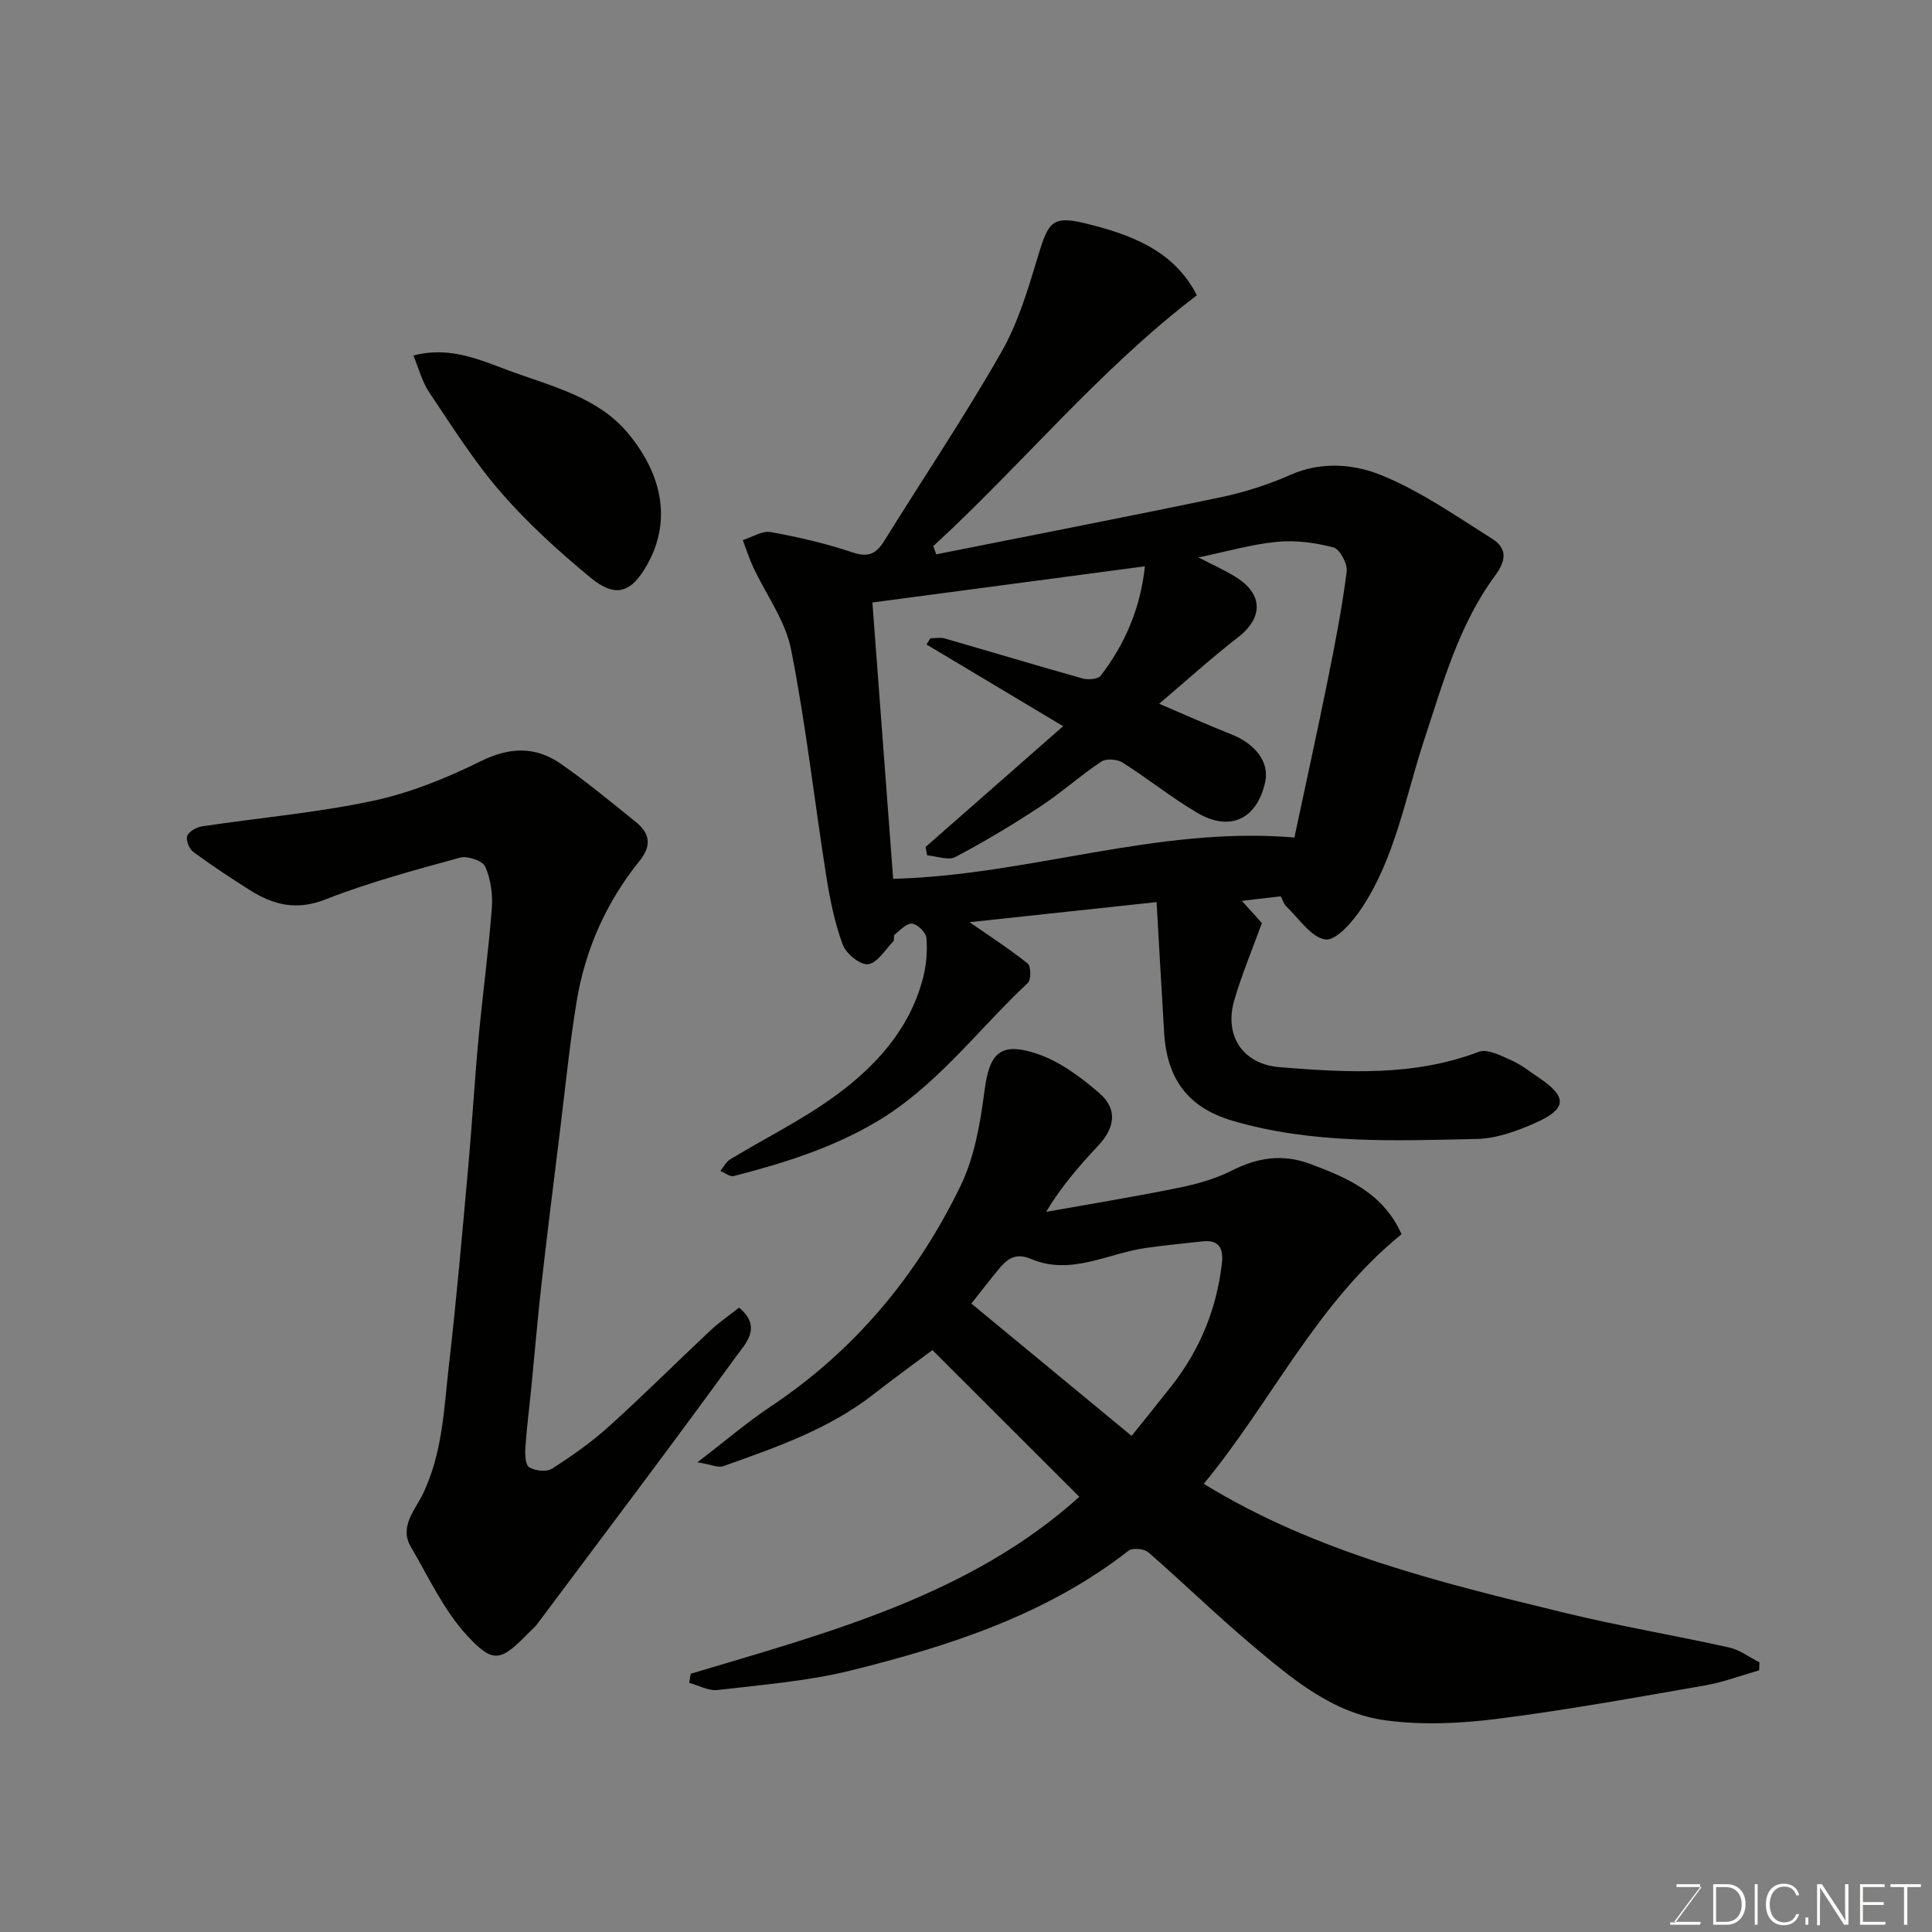
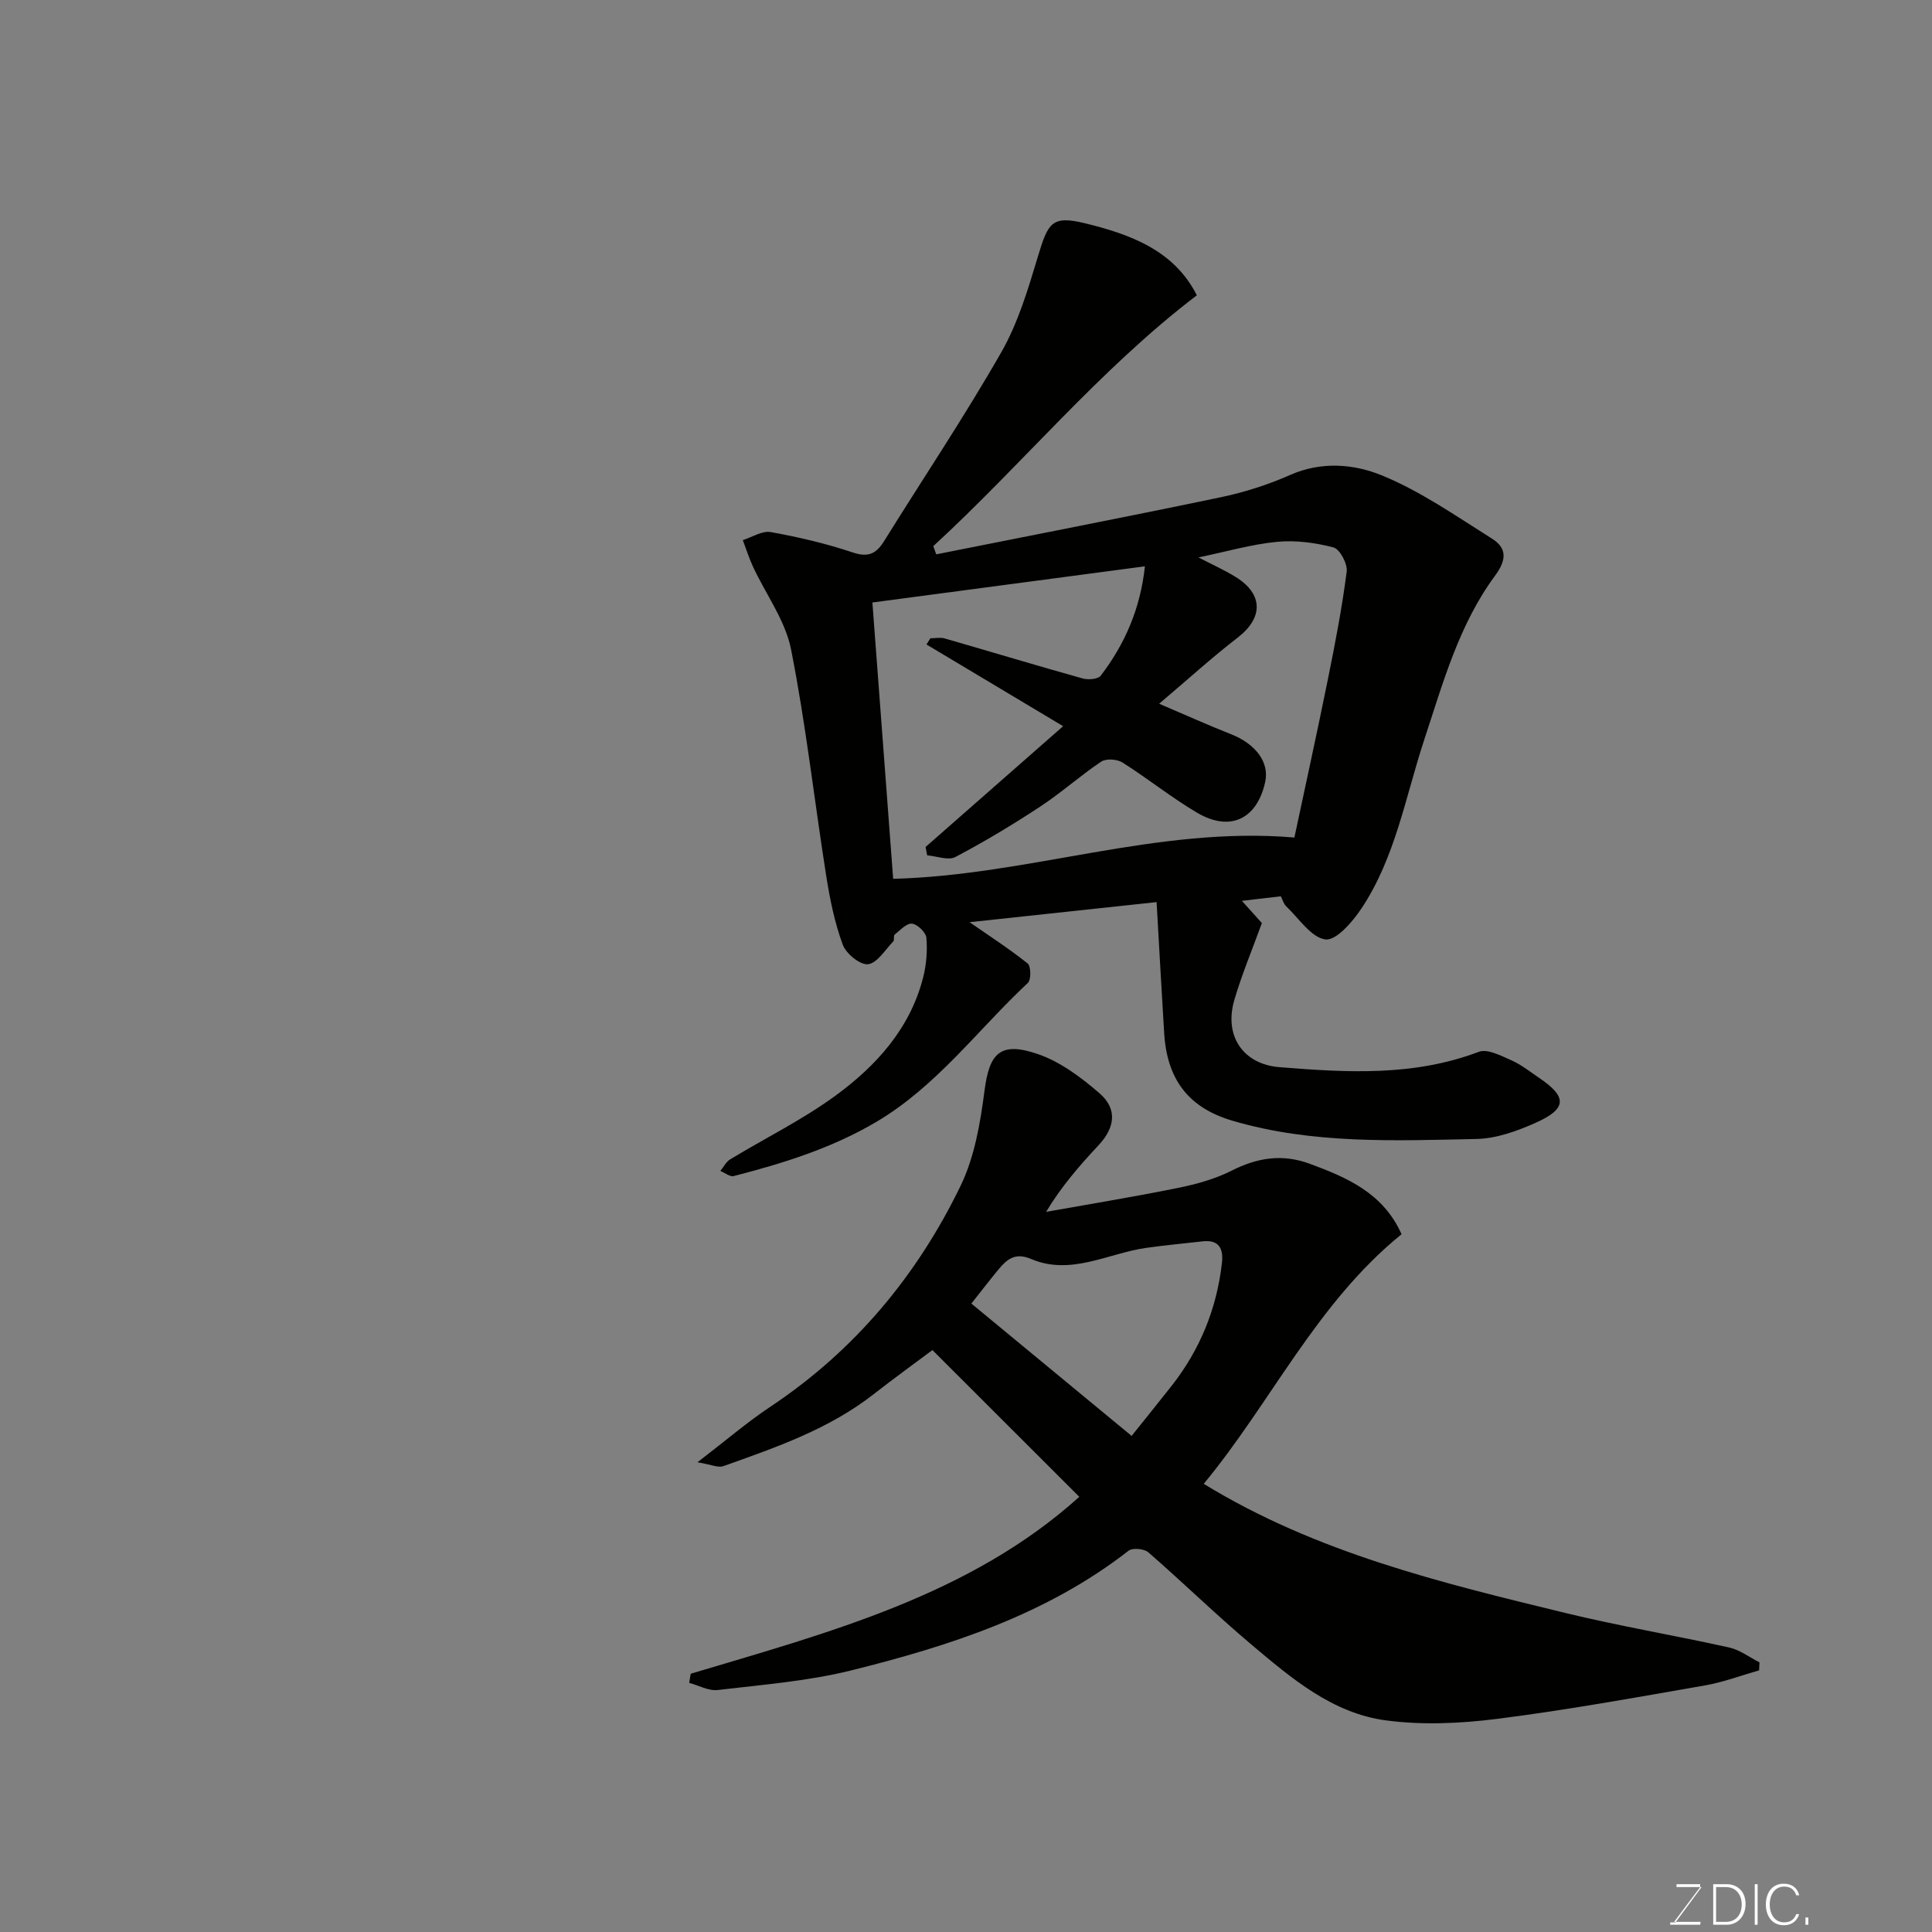
<svg xmlns="http://www.w3.org/2000/svg" enable-background="new 0 0 400 400" viewBox="0 0 400 400">
  <rect x="0" y="0" width="400" height="400" fill="#808080" stroke="none" />
  <path d="m239.46 186.77c-13.35 1.43-26.47 2.84-38.72 4.16 3.82 2.66 8.07 5.4 12.02 8.54.7.56.75 3.37.05 4.03-10.37 9.69-18.88 21.4-31.4 28.79-9.22 5.44-19.26 8.56-29.5 11.2-.78.2-1.84-.68-2.77-1.06.67-.81 1.19-1.89 2.04-2.4 7.25-4.4 14.93-8.17 21.75-13.15 8.45-6.17 15.47-13.89 18.19-24.47.68-2.65.91-5.52.68-8.24-.09-1.12-1.85-2.82-2.98-2.94-1.12-.12-2.46 1.37-3.6 2.28-.28.23 0 1.11-.28 1.4-1.68 1.73-3.31 4.49-5.22 4.72-1.63.2-4.56-2.19-5.24-4.05-1.67-4.53-2.65-9.37-3.41-14.17-2.47-15.65-4.22-31.43-7.29-46.96-1.18-5.97-5.2-11.37-7.85-17.06-.84-1.8-1.44-3.71-2.14-5.57 1.93-.6 4.01-1.98 5.78-1.66 5.73 1.03 11.47 2.37 16.98 4.22 3.25 1.09 4.87.25 6.5-2.36 8.09-13.02 16.64-25.77 24.24-39.06 3.5-6.12 5.58-13.15 7.63-19.96 2.06-6.84 2.85-8.44 9.64-6.79 9.31 2.26 18.51 5.55 23.23 14.93-20.26 15.45-36.14 35.01-54.56 51.93.2.57.4 1.13.61 1.7 19.64-3.92 39.3-7.72 58.9-11.82 4.91-1.03 9.8-2.59 14.38-4.62 6.45-2.85 13.18-2.27 18.92.07 8.07 3.29 15.41 8.44 22.86 13.12 3.09 1.94 3.08 4.37.62 7.69-7.46 10.11-10.74 22.11-14.63 33.89-3.9 11.82-5.97 24.39-13.01 34.98-1.83 2.76-5.26 6.72-7.46 6.42-2.96-.39-5.48-4.34-8.11-6.84-.55-.52-.77-1.4-1.13-2.09-2.69.31-5.18.6-8.06.94 1.86 2.07 3.24 3.6 4.14 4.6-1.98 5.45-4.15 10.61-5.71 15.94-2.16 7.42 1.8 13.3 9.39 13.9 13.88 1.11 27.73 1.94 41.22-3.18 1.8-.68 4.62.81 6.77 1.76 2.06.91 3.88 2.39 5.77 3.66 5.81 3.93 5.75 6.38-.82 9.3-3.81 1.69-8.05 3.23-12.13 3.32-16.96.36-34.03 1.1-50.59-3.78-9.22-2.71-13.59-8.68-14.14-18.29-.53-8.73-1.02-17.46-1.56-26.97zm-2.42-69.52c-19.02 2.53-37.41 4.97-56.42 7.49 1.43 19.02 2.86 38 4.3 57.21 28.15-.72 54.67-10.97 83.07-8.55 2.27-10.69 4.72-21.79 6.97-32.93 1.49-7.35 2.91-14.73 3.86-22.15.2-1.59-1.42-4.63-2.74-4.98-3.76-.99-7.85-1.53-11.7-1.16-5.26.51-10.42 2.02-16.25 3.23 2.9 1.51 5.42 2.62 7.74 4.07 5.72 3.56 5.66 8.46.39 12.52-5.33 4.11-10.32 8.66-16.27 13.7 5.65 2.41 10.21 4.47 14.86 6.3 5.13 2.02 7.98 5.82 7.1 9.87-1.68 7.73-7.28 10.44-14.15 6.37-5.32-3.15-10.17-7.06-15.4-10.37-1.11-.7-3.39-.86-4.41-.18-4.34 2.9-8.26 6.44-12.63 9.31-5.68 3.74-11.54 7.26-17.55 10.43-1.48.78-3.88-.18-5.85-.34-.11-.58-.22-1.16-.33-1.73 9.42-8.27 18.84-16.55 28.48-25.01-9.8-5.86-19.05-11.39-28.29-16.92.27-.43.54-.85.81-1.28.99 0 2.04-.23 2.95.03 9.52 2.74 19 5.61 28.54 8.28 1.15.32 3.2.18 3.77-.56 5.01-6.55 8.22-13.92 9.15-22.65z" fill="#010100" />
-   <path d="m143.01 346.53c28.71-8.58 57.85-16.26 80.45-36.63-10-9.99-19.95-19.94-30.41-30.38-3.35 2.51-7.81 5.72-12.14 9.11-9.29 7.27-20.25 11.04-31.15 14.92-1.06.38-2.5-.33-5.36-.8 5.88-4.51 10.3-8.31 15.12-11.52 17.4-11.58 30.33-27.1 39.35-45.7 2.9-5.98 4.09-13 4.96-19.7 1-7.69 3.15-10.33 11.12-7.57 4.63 1.6 8.92 4.83 12.7 8.1 3.74 3.24 3.2 7.1-.18 10.72-3.97 4.25-7.79 8.64-10.88 13.82 9.12-1.63 18.26-3.12 27.33-4.96 3.79-.77 7.65-1.84 11.08-3.57 5.34-2.7 10.48-3.53 16.21-1.41 7.78 2.88 15.17 6.08 18.97 14.57-17.62 14.28-27.02 34.84-40.96 51.68 23.22 14.23 49.06 20.46 74.84 26.73 11.22 2.73 22.64 4.64 33.92 7.15 2.22.49 4.21 2.02 6.3 3.08-.03.55-.05 1.11-.08 1.66-3.73 1.06-7.41 2.46-11.21 3.12-14.31 2.49-28.61 5.1-43 6.92-7.61.96-15.54 1.33-23.1.31-11.04-1.48-19.51-8.71-27.74-15.64-7.32-6.16-14.18-12.87-21.4-19.15-.86-.75-3.27-.97-4.09-.33-17.02 13.25-37.02 19.71-57.47 24.79-8.99 2.23-18.36 2.95-27.6 4.05-1.88.22-3.93-.95-5.9-1.48.09-.63.21-1.26.32-1.89zm91.28-49.24c2.84-3.56 5.6-6.95 8.3-10.39 5.85-7.46 9.3-15.91 10.39-25.32.34-2.95-.48-4.97-4.01-4.57-3.89.44-7.8.8-11.67 1.35-7.92 1.13-15.58 5.8-23.82 2.3-3.28-1.4-4.98.03-6.74 2.15-1.86 2.24-3.63 4.56-5.63 7.08 10.85 8.95 21.71 17.92 33.18 27.4z" fill="#010100" />
-   <path d="m153.02 270.73c4.9 4.06 1.24 7.55-.57 10.05-13.54 18.64-27.44 37.02-41.24 55.48-.49.66-1.16 1.19-1.74 1.79-5.75 5.84-7.23 6.55-12.73.61-4.86-5.25-8-12.13-11.69-18.42-2.43-4.14.9-7.64 2.44-10.8 4.15-8.55 4.41-17.71 5.45-26.74 1.58-13.7 2.77-27.45 4.01-41.19.79-8.69 1.28-17.4 2.08-26.09.85-9.14 2.09-18.25 2.8-27.4.22-2.85-.23-6.02-1.37-8.6-.54-1.21-3.7-2.28-5.24-1.85-9.38 2.58-18.84 5.11-27.88 8.66-5.98 2.35-10.75 1.12-15.61-1.94-3.99-2.52-7.94-5.13-11.74-7.93-.83-.61-1.55-2.44-1.23-3.28.36-.94 1.92-1.82 3.06-1.99 11.8-1.78 23.74-2.81 35.38-5.28 7.7-1.64 15.26-4.72 22.36-8.22 5.98-2.95 11.3-3.09 16.52.53 5.38 3.72 10.42 7.93 15.53 12.03 2.9 2.33 3.4 4.89.82 8.07-6.89 8.53-11.26 18.32-13.04 29.11-1.44 8.72-2.31 17.54-3.39 26.31-1.32 10.73-2.67 21.45-3.89 32.19-.81 7.18-1.41 14.39-2.12 21.58-.4 4.09-.94 8.17-1.21 12.26-.09 1.41-.03 3.61.78 4.11 1.23.75 3.61 1.01 4.74.29 4.11-2.63 8.16-5.48 11.78-8.75 7.14-6.44 13.95-13.24 20.96-19.82 1.78-1.68 3.82-3.06 5.98-4.77z" fill="#010100" />
-   <path d="m85.59 73.6c7.8-2.03 14.1 1.07 20.5 3.39 8.58 3.11 17.84 5.37 23.95 12.73 6.82 8.21 9.19 17.81 3.98 27.14-3.34 5.97-6.59 7.01-11.84 2.67-6.55-5.42-12.93-11.2-18.49-17.61-5.54-6.38-10.09-13.64-14.82-20.68-1.49-2.22-2.17-4.97-3.28-7.64z" fill="#010100" />
+   <path d="m143.01 346.53c28.71-8.58 57.85-16.26 80.45-36.63-10-9.99-19.95-19.94-30.41-30.38-3.35 2.51-7.81 5.72-12.14 9.11-9.29 7.27-20.25 11.04-31.15 14.92-1.06.38-2.5-.33-5.36-.8 5.88-4.51 10.3-8.31 15.12-11.52 17.4-11.58 30.33-27.1 39.35-45.7 2.9-5.98 4.09-13 4.96-19.7 1-7.69 3.15-10.33 11.12-7.57 4.63 1.6 8.92 4.83 12.7 8.1 3.74 3.24 3.2 7.1-.18 10.72-3.97 4.25-7.79 8.64-10.88 13.82 9.12-1.63 18.26-3.12 27.33-4.96 3.79-.77 7.65-1.84 11.08-3.57 5.34-2.7 10.48-3.53 16.21-1.41 7.78 2.88 15.17 6.08 18.97 14.57-17.62 14.28-27.02 34.84-40.96 51.68 23.22 14.23 49.06 20.46 74.84 26.73 11.22 2.73 22.64 4.64 33.92 7.15 2.22.49 4.21 2.02 6.3 3.08-.03.55-.05 1.11-.08 1.66-3.73 1.06-7.41 2.46-11.21 3.12-14.31 2.49-28.61 5.1-43 6.92-7.61.96-15.54 1.33-23.1.31-11.04-1.48-19.51-8.71-27.74-15.64-7.32-6.16-14.18-12.87-21.4-19.15-.86-.75-3.27-.97-4.09-.33-17.02 13.25-37.02 19.71-57.47 24.79-8.99 2.23-18.36 2.95-27.6 4.05-1.88.22-3.93-.95-5.9-1.48.09-.63.21-1.26.32-1.89zm91.28-49.24c2.84-3.56 5.6-6.95 8.3-10.39 5.85-7.46 9.3-15.91 10.39-25.32.34-2.95-.48-4.97-4.01-4.57-3.89.44-7.8.8-11.67 1.35-7.92 1.13-15.58 5.8-23.82 2.3-3.28-1.4-4.98.03-6.74 2.15-1.86 2.24-3.63 4.56-5.63 7.08 10.85 8.95 21.71 17.92 33.18 27.4" fill="#010100" />
  <g fill="#fbfcfa">
    <path d="m346.9 398 5.4-7.3h-5.2v-.6h4.9v.6l-5.4 7.2h5.5l-.1.6h-6.2v-.5z" />
    <path d="m354.7 390.1h2.8c2.3 0 3.9 1.6 3.9 4.1s-1.6 4.3-3.9 4.3h-2.8zm.6 7.8h2c2.2 0 3.3-1.6 3.3-3.6 0-1.8-1-3.6-3.3-3.6h-2z" />
    <path d="m363.9 390.1v8.4h-.6v-8.4z" />
    <path d="m372.5 396.3c-.4 1.3-1.4 2.3-3.2 2.3-2.4 0-3.7-1.9-3.7-4.3 0-2.3 1.2-4.3 3.7-4.3 1.8 0 2.9 1 3.2 2.4h-.6c-.4-1.1-1.1-1.8-2.5-1.8-2.1 0-3 1.9-3 3.7s.9 3.7 3 3.7c1.4 0 2.1-.7 2.5-1.7z" />
    <path d="m373.8 398.5v-1.5h.6v1.5z" />
-     <path d="m376.2 398.5v-8.4h1c1.3 2 4.4 6.6 4.9 7.6-.1-1.2-.1-2.4-.1-3.8v-3.8h.7v8.4h-.9c-1.2-1.9-4.4-6.8-5-7.7.1 1.1 0 2.3 0 3.9v3.9h-.6z" />
-     <path d="m390 394.4h-4.3v3.5h4.7l-.1.6h-5.2v-8.4h5.1v.6h-4.5v3.1h4.3z" />
-     <path d="m394.2 390.7h-2.8v-.6h6.3v.6h-2.8v7.8h-.7z" />
  </g>
</svg>